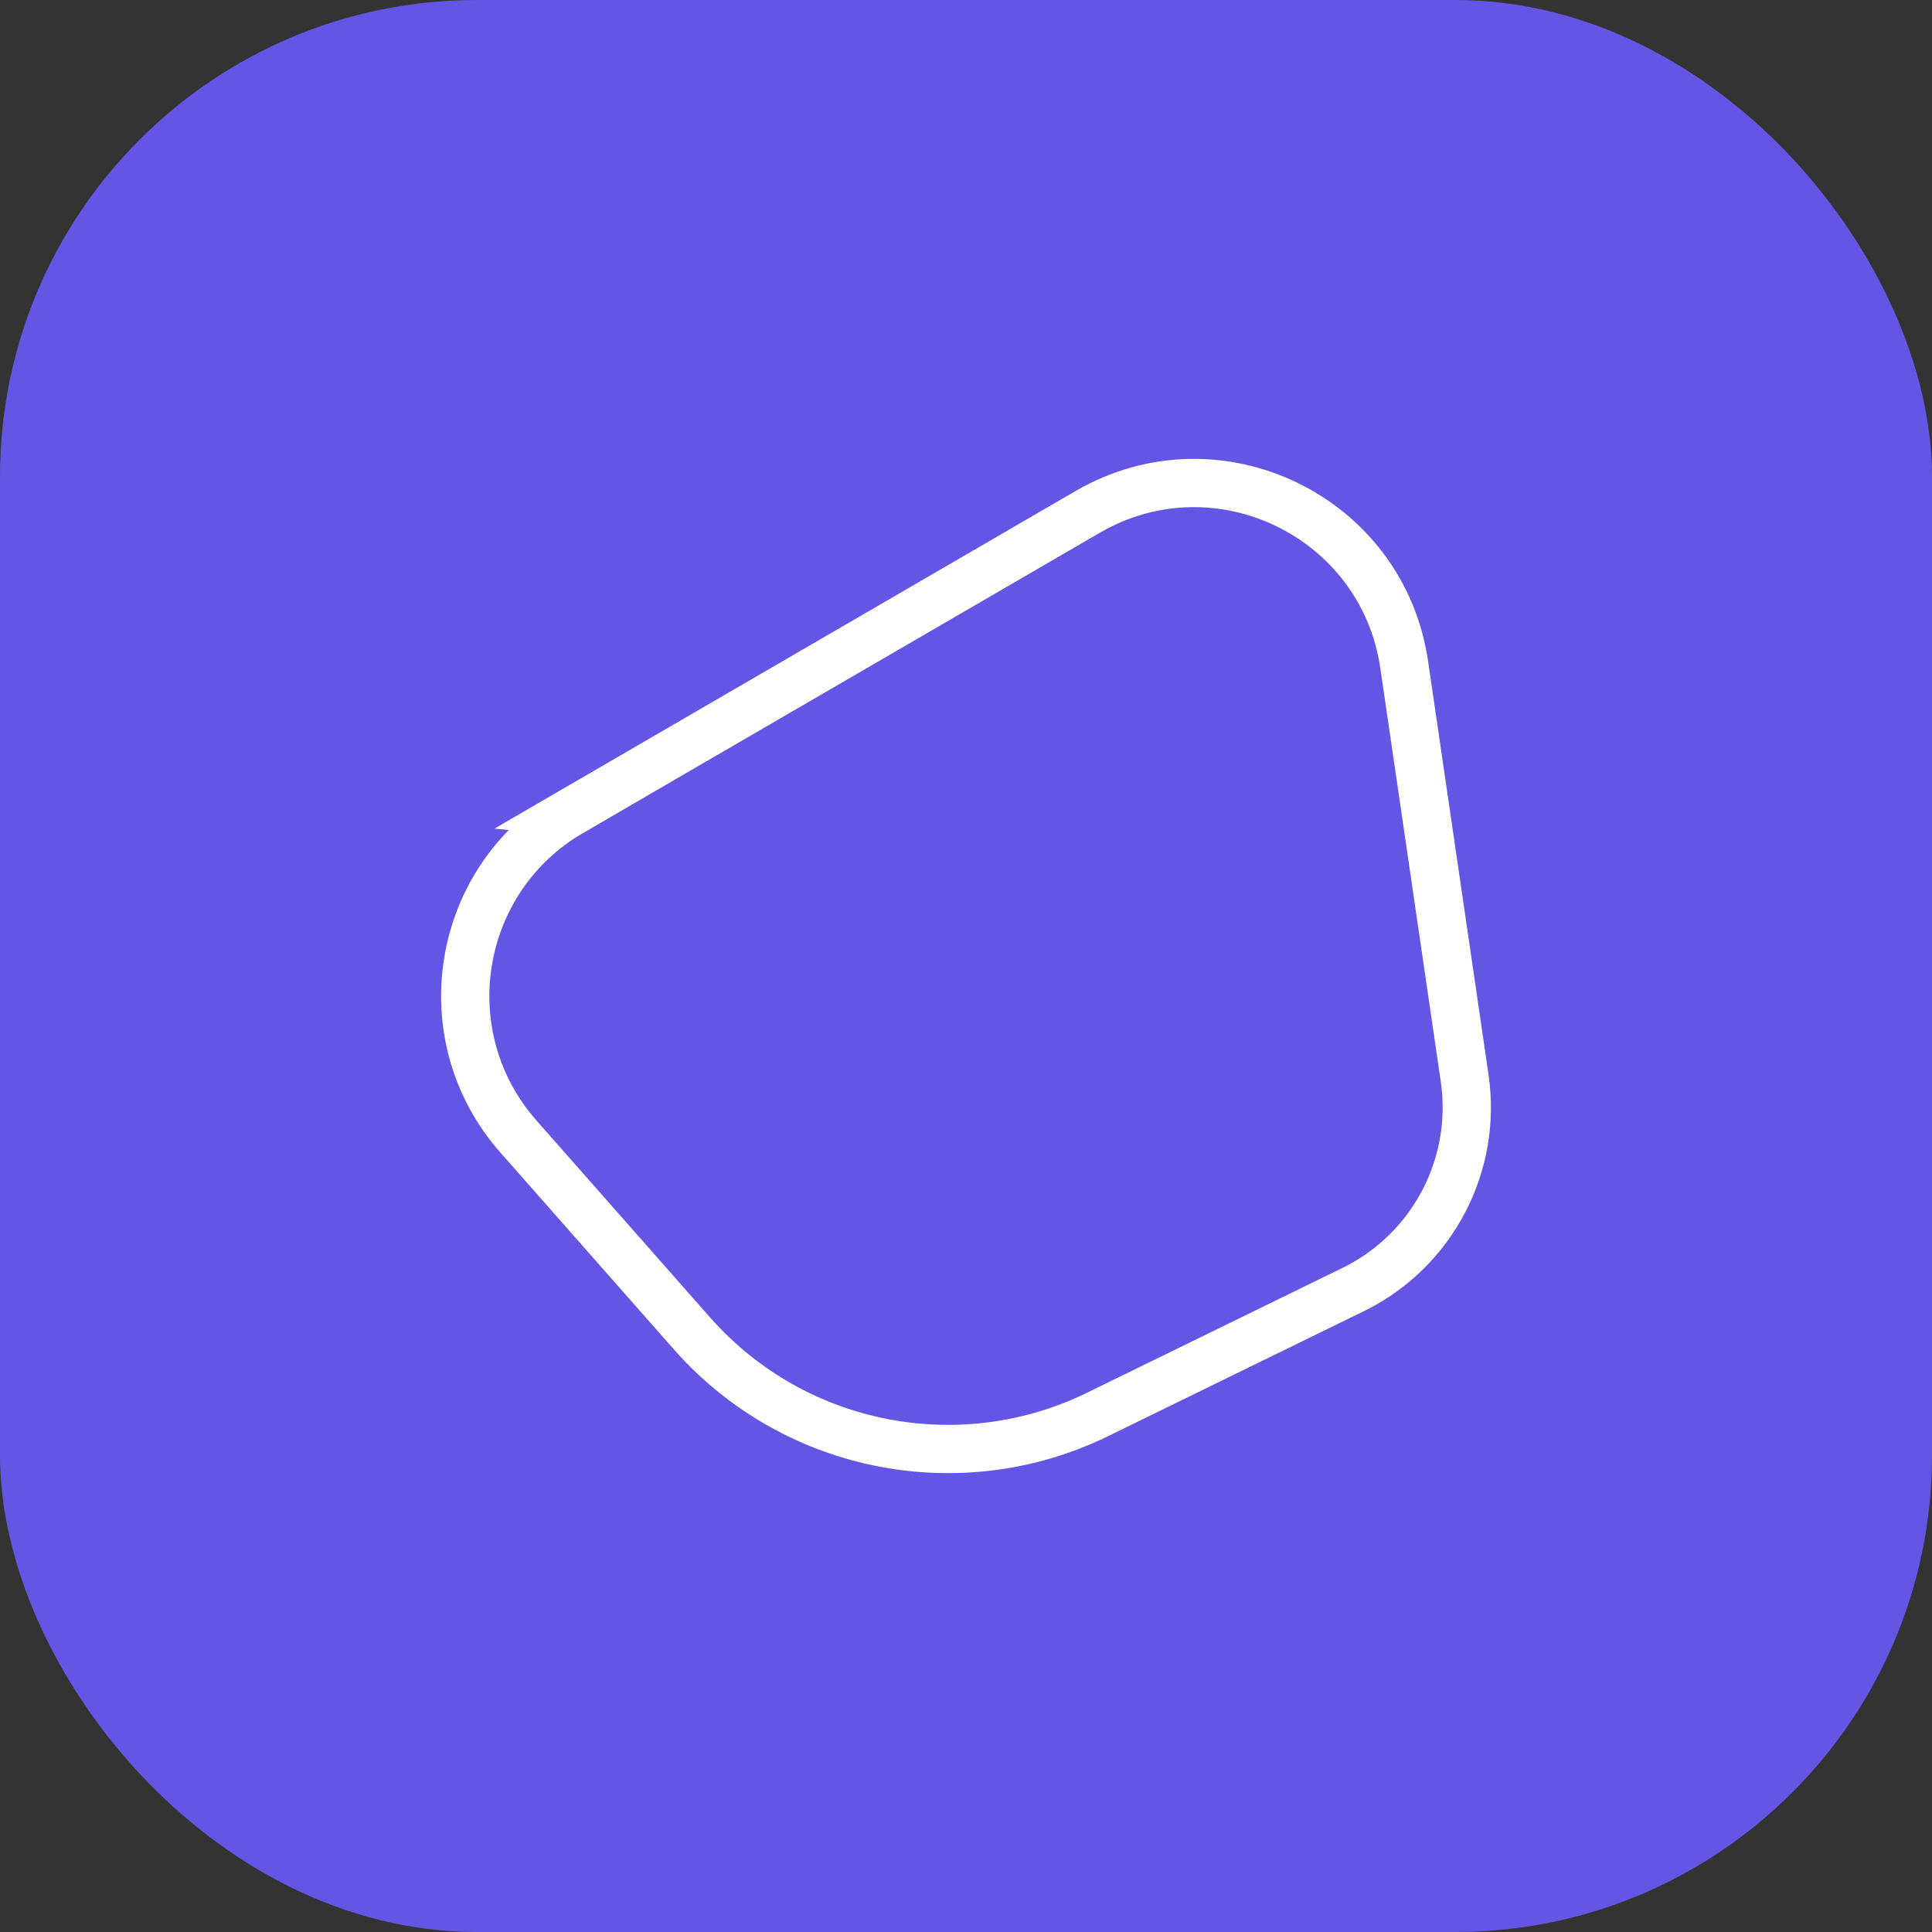
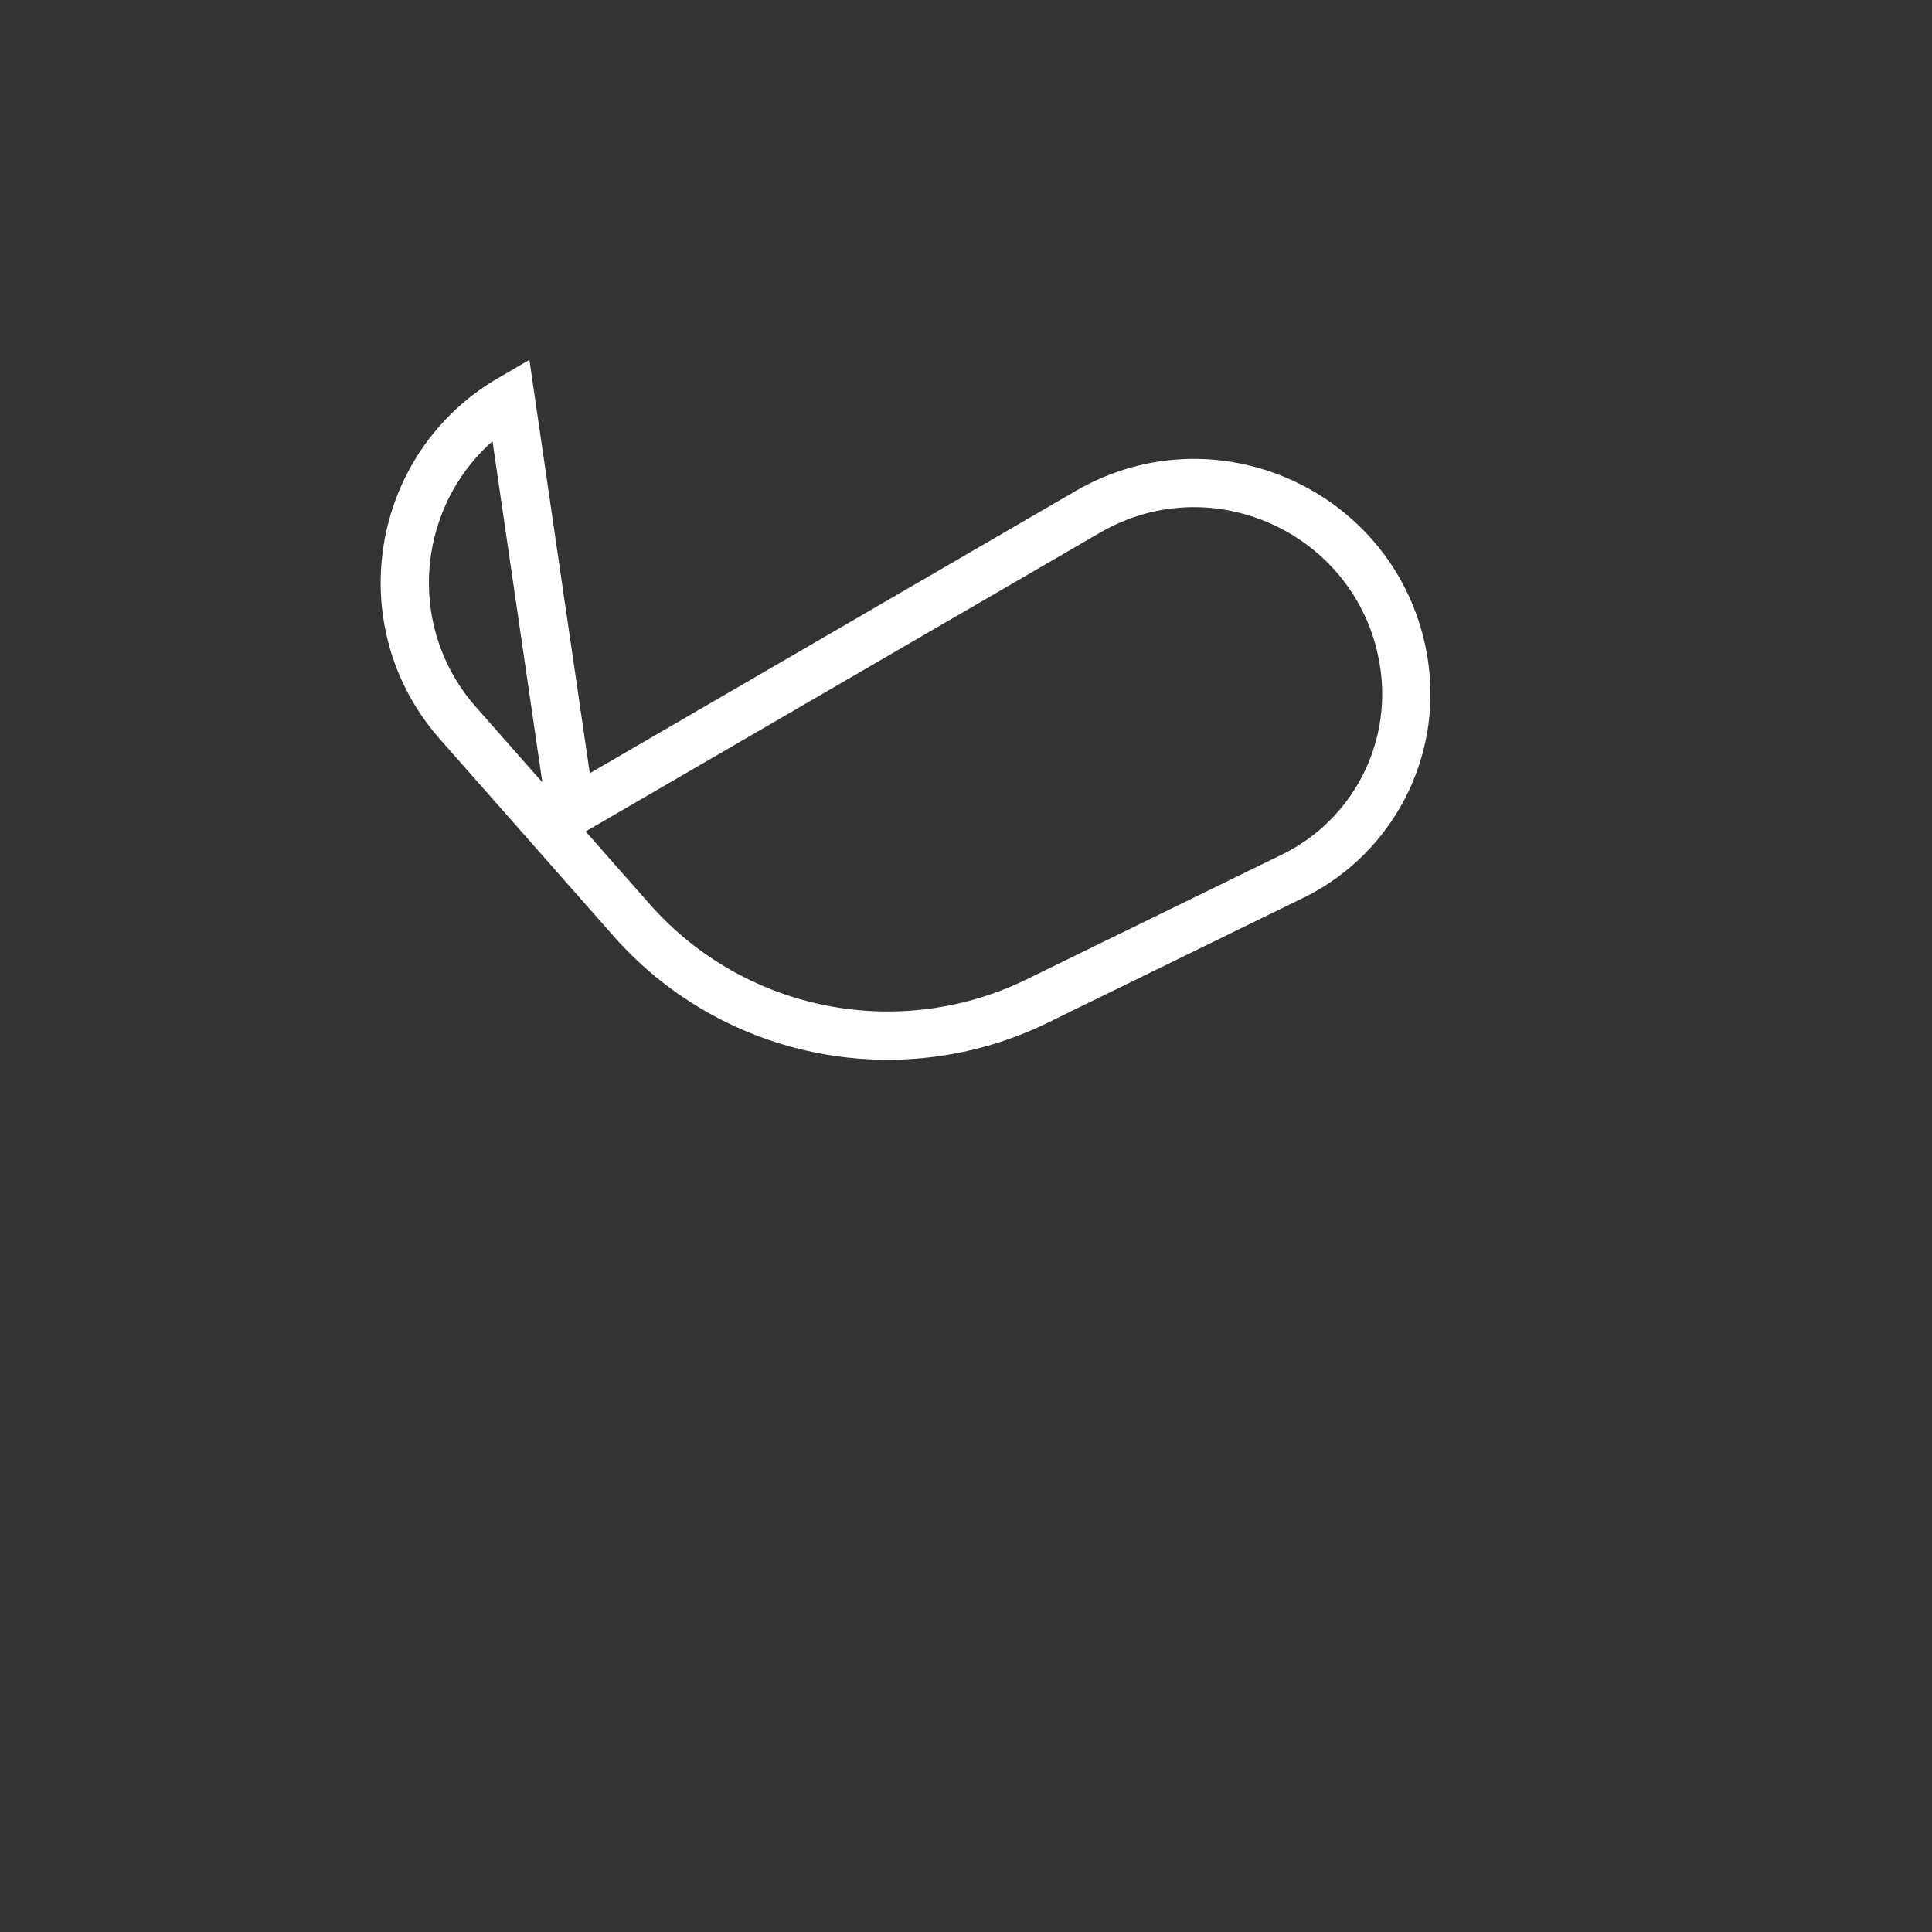
<svg xmlns="http://www.w3.org/2000/svg" id="Layer_1" data-name="Layer 1" viewBox="0 0 600 600">
  <rect x="0" y="0" width="600" height="600" fill="#333333" stroke="none" />
  <defs>
    <style>
      .cls-1 {
        fill: none;
        stroke: #fff;
        stroke-miterlimit: 10;
        stroke-width: 14.99px;
      }

      .cls-2 {
        fill: #6356e5;
      }
    </style>
  </defs>
-   <rect class="cls-2" width="600" height="600" rx="148.06" ry="148.06" />
-   <path class="cls-1" d="M177.35,252.18l160.43-93.2c40.41-23.47,91.73,1.4,98.34,47.66l18.77,128.38c3.81,26.69-9.79,52.84-33.82,65.05l-78.65,38.43c-43,21.84-95.32,11.91-127.32-24.17l-53.97-61.23c-27.69-31.21-19.85-79.96,16.23-100.92Z" />
+   <path class="cls-1" d="M177.35,252.18l160.43-93.2c40.41-23.47,91.73,1.4,98.34,47.66c3.81,26.69-9.79,52.84-33.82,65.05l-78.65,38.43c-43,21.84-95.32,11.91-127.32-24.17l-53.97-61.23c-27.69-31.21-19.85-79.96,16.23-100.92Z" />
</svg>